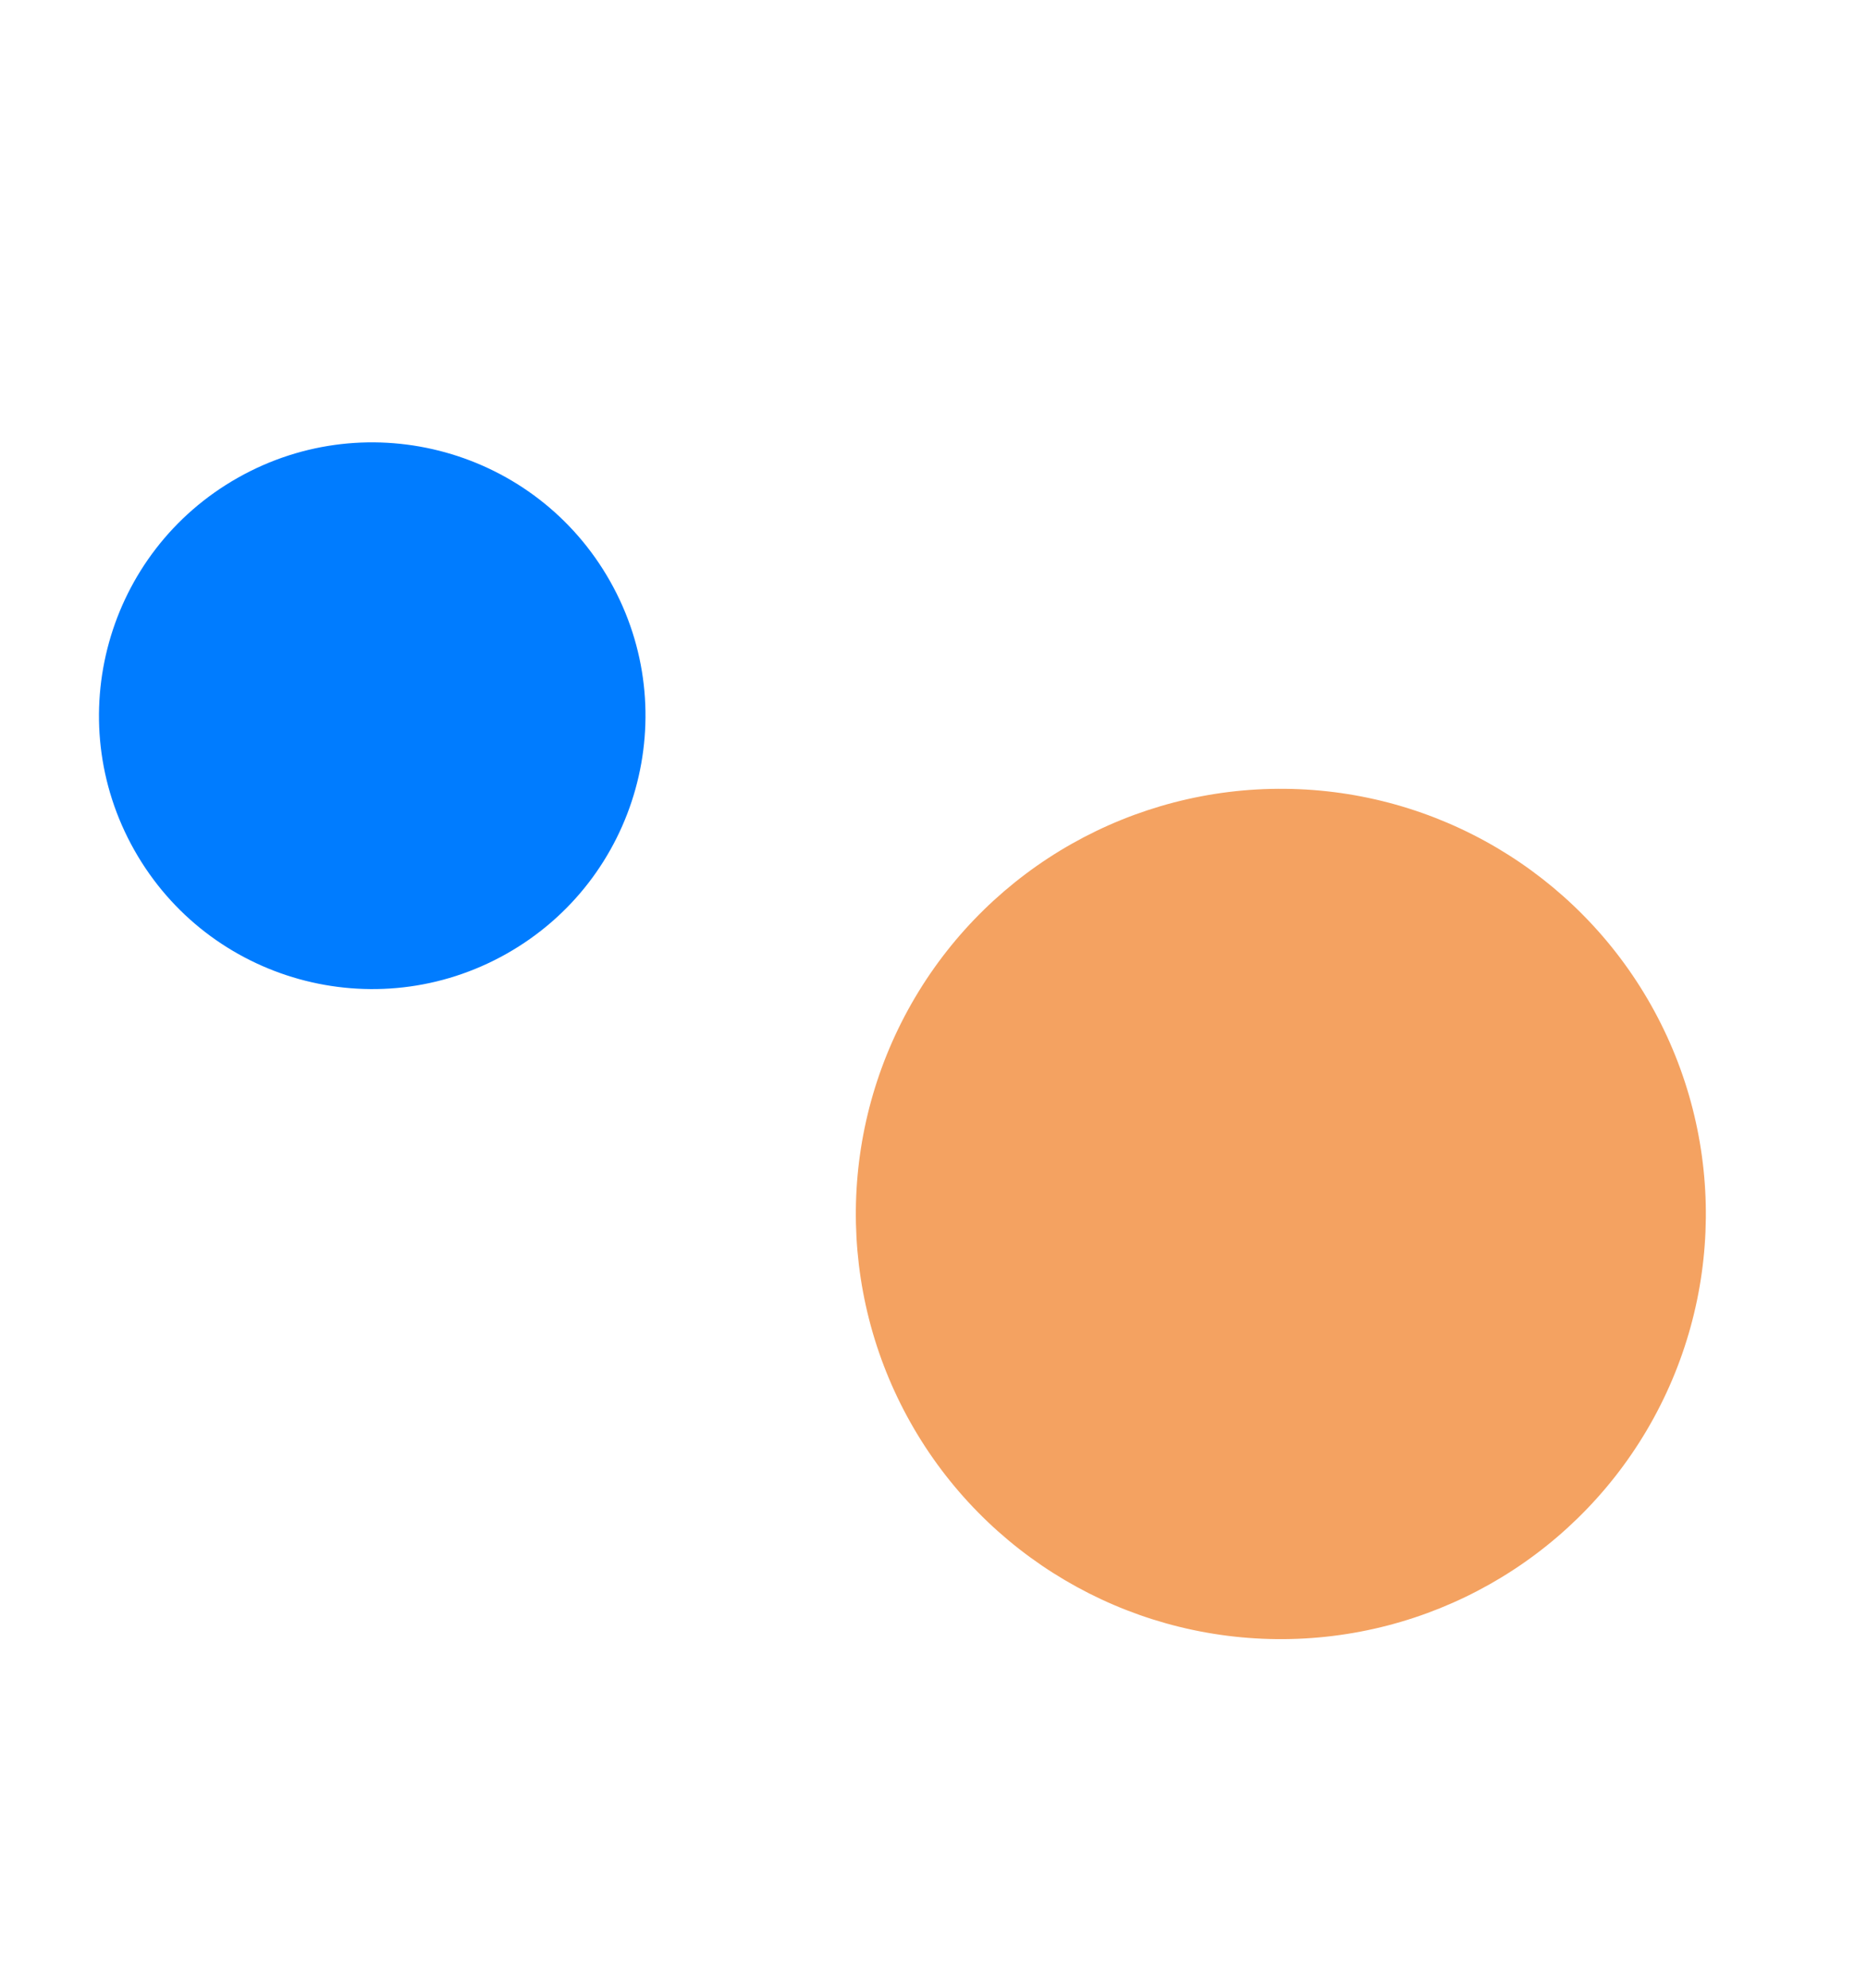
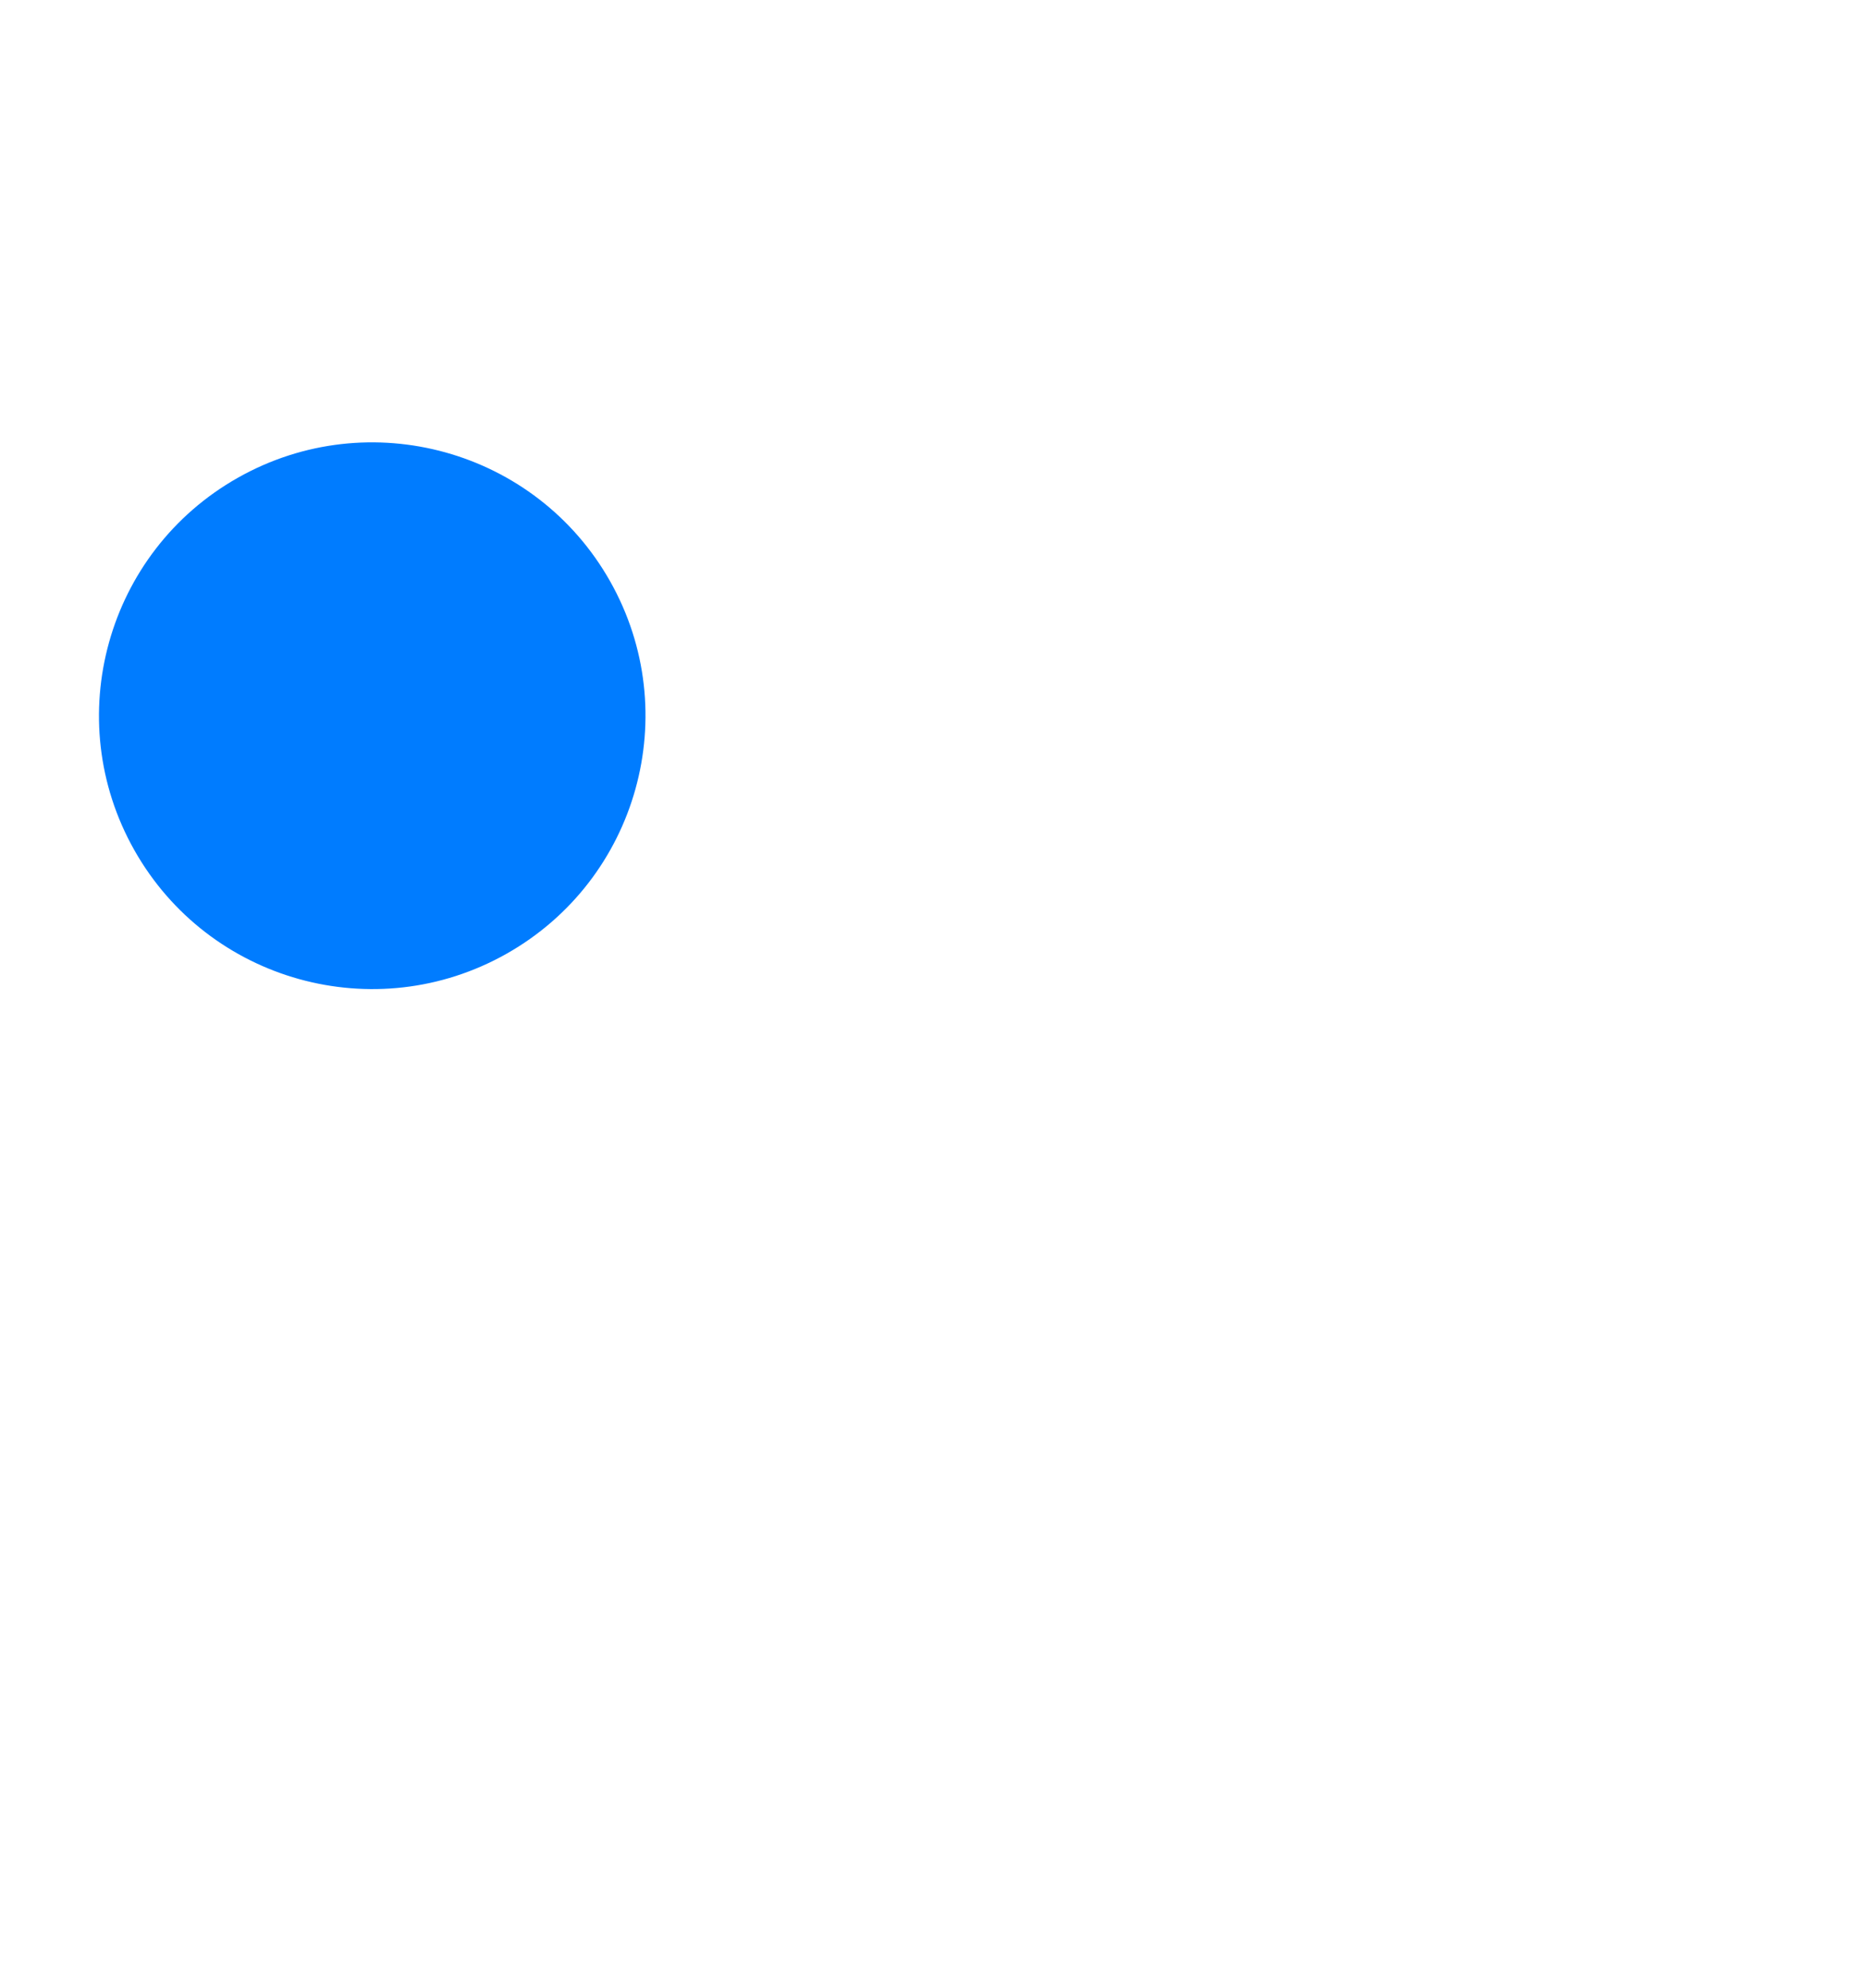
<svg xmlns="http://www.w3.org/2000/svg" width="109" height="116" viewBox="0 0 109 116" fill="none">
-   <ellipse cx="74.779" cy="70.847" rx="24.813" ry="24.813" transform="rotate(150.557 74.779 70.847)" fill="#F4A261" />
  <circle cx="21.732" cy="41.77" r="15.951" transform="rotate(150.557 21.732 41.77)" fill="#007CFF" />
</svg>